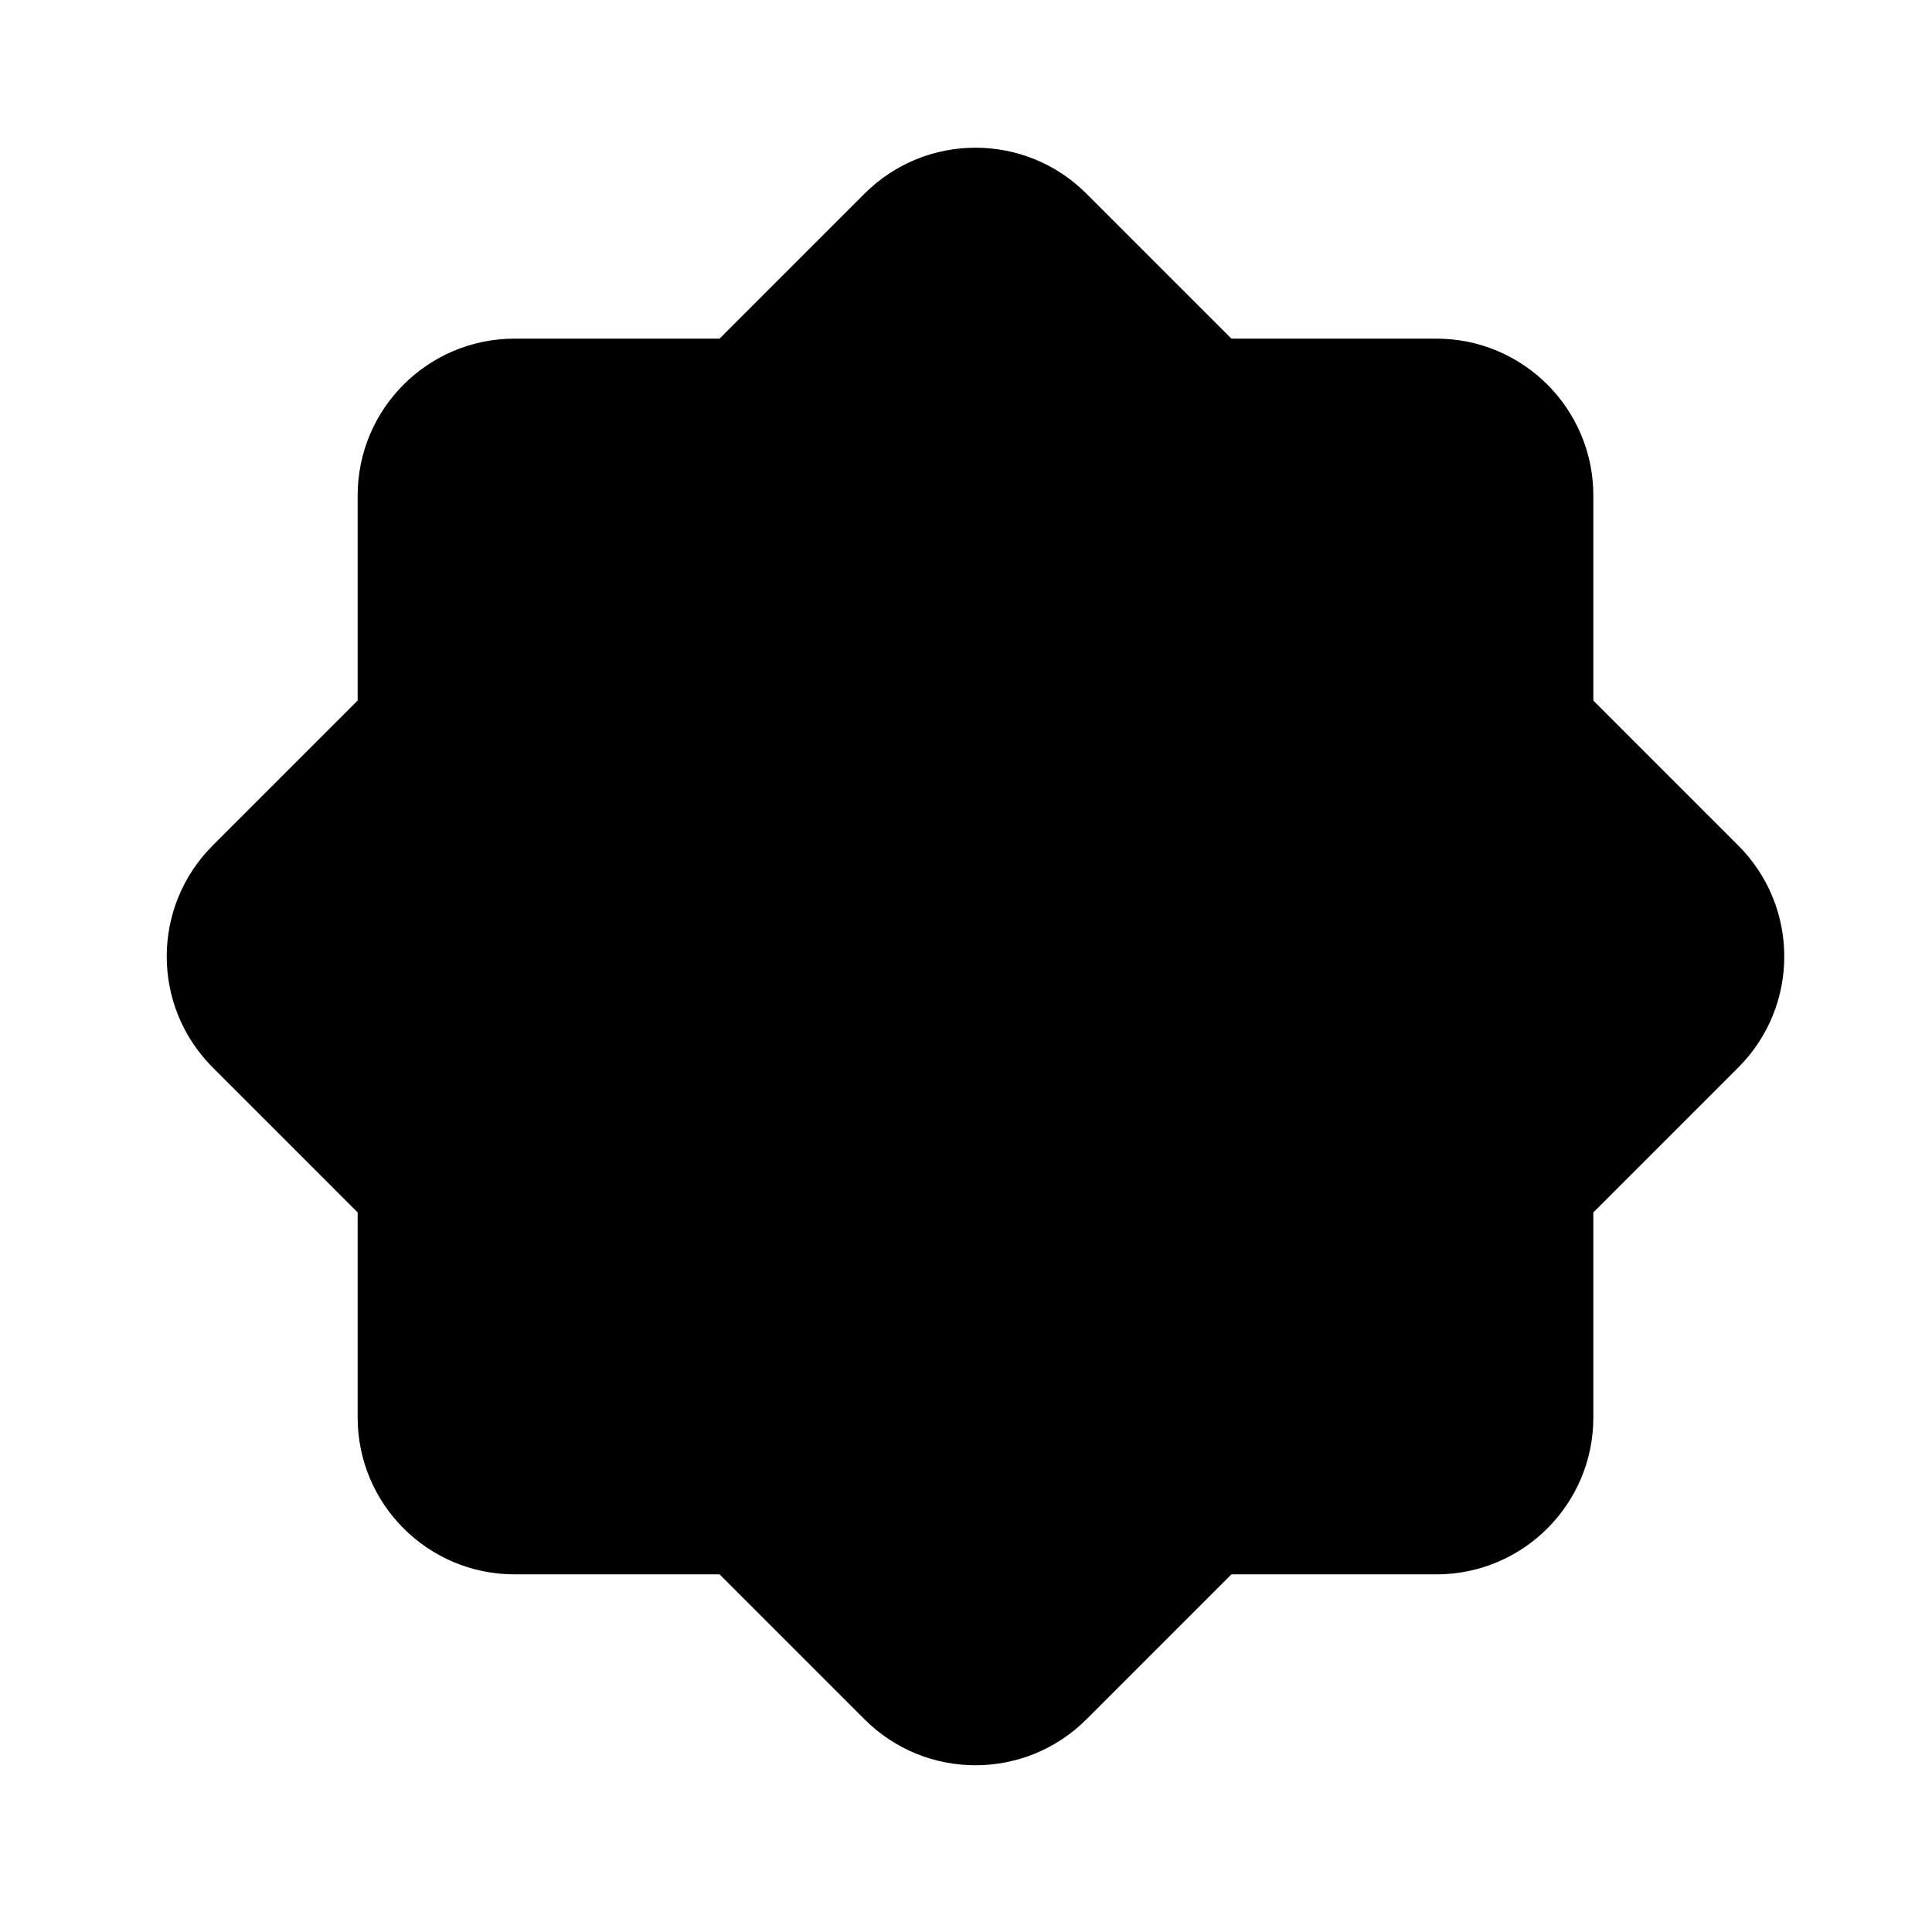
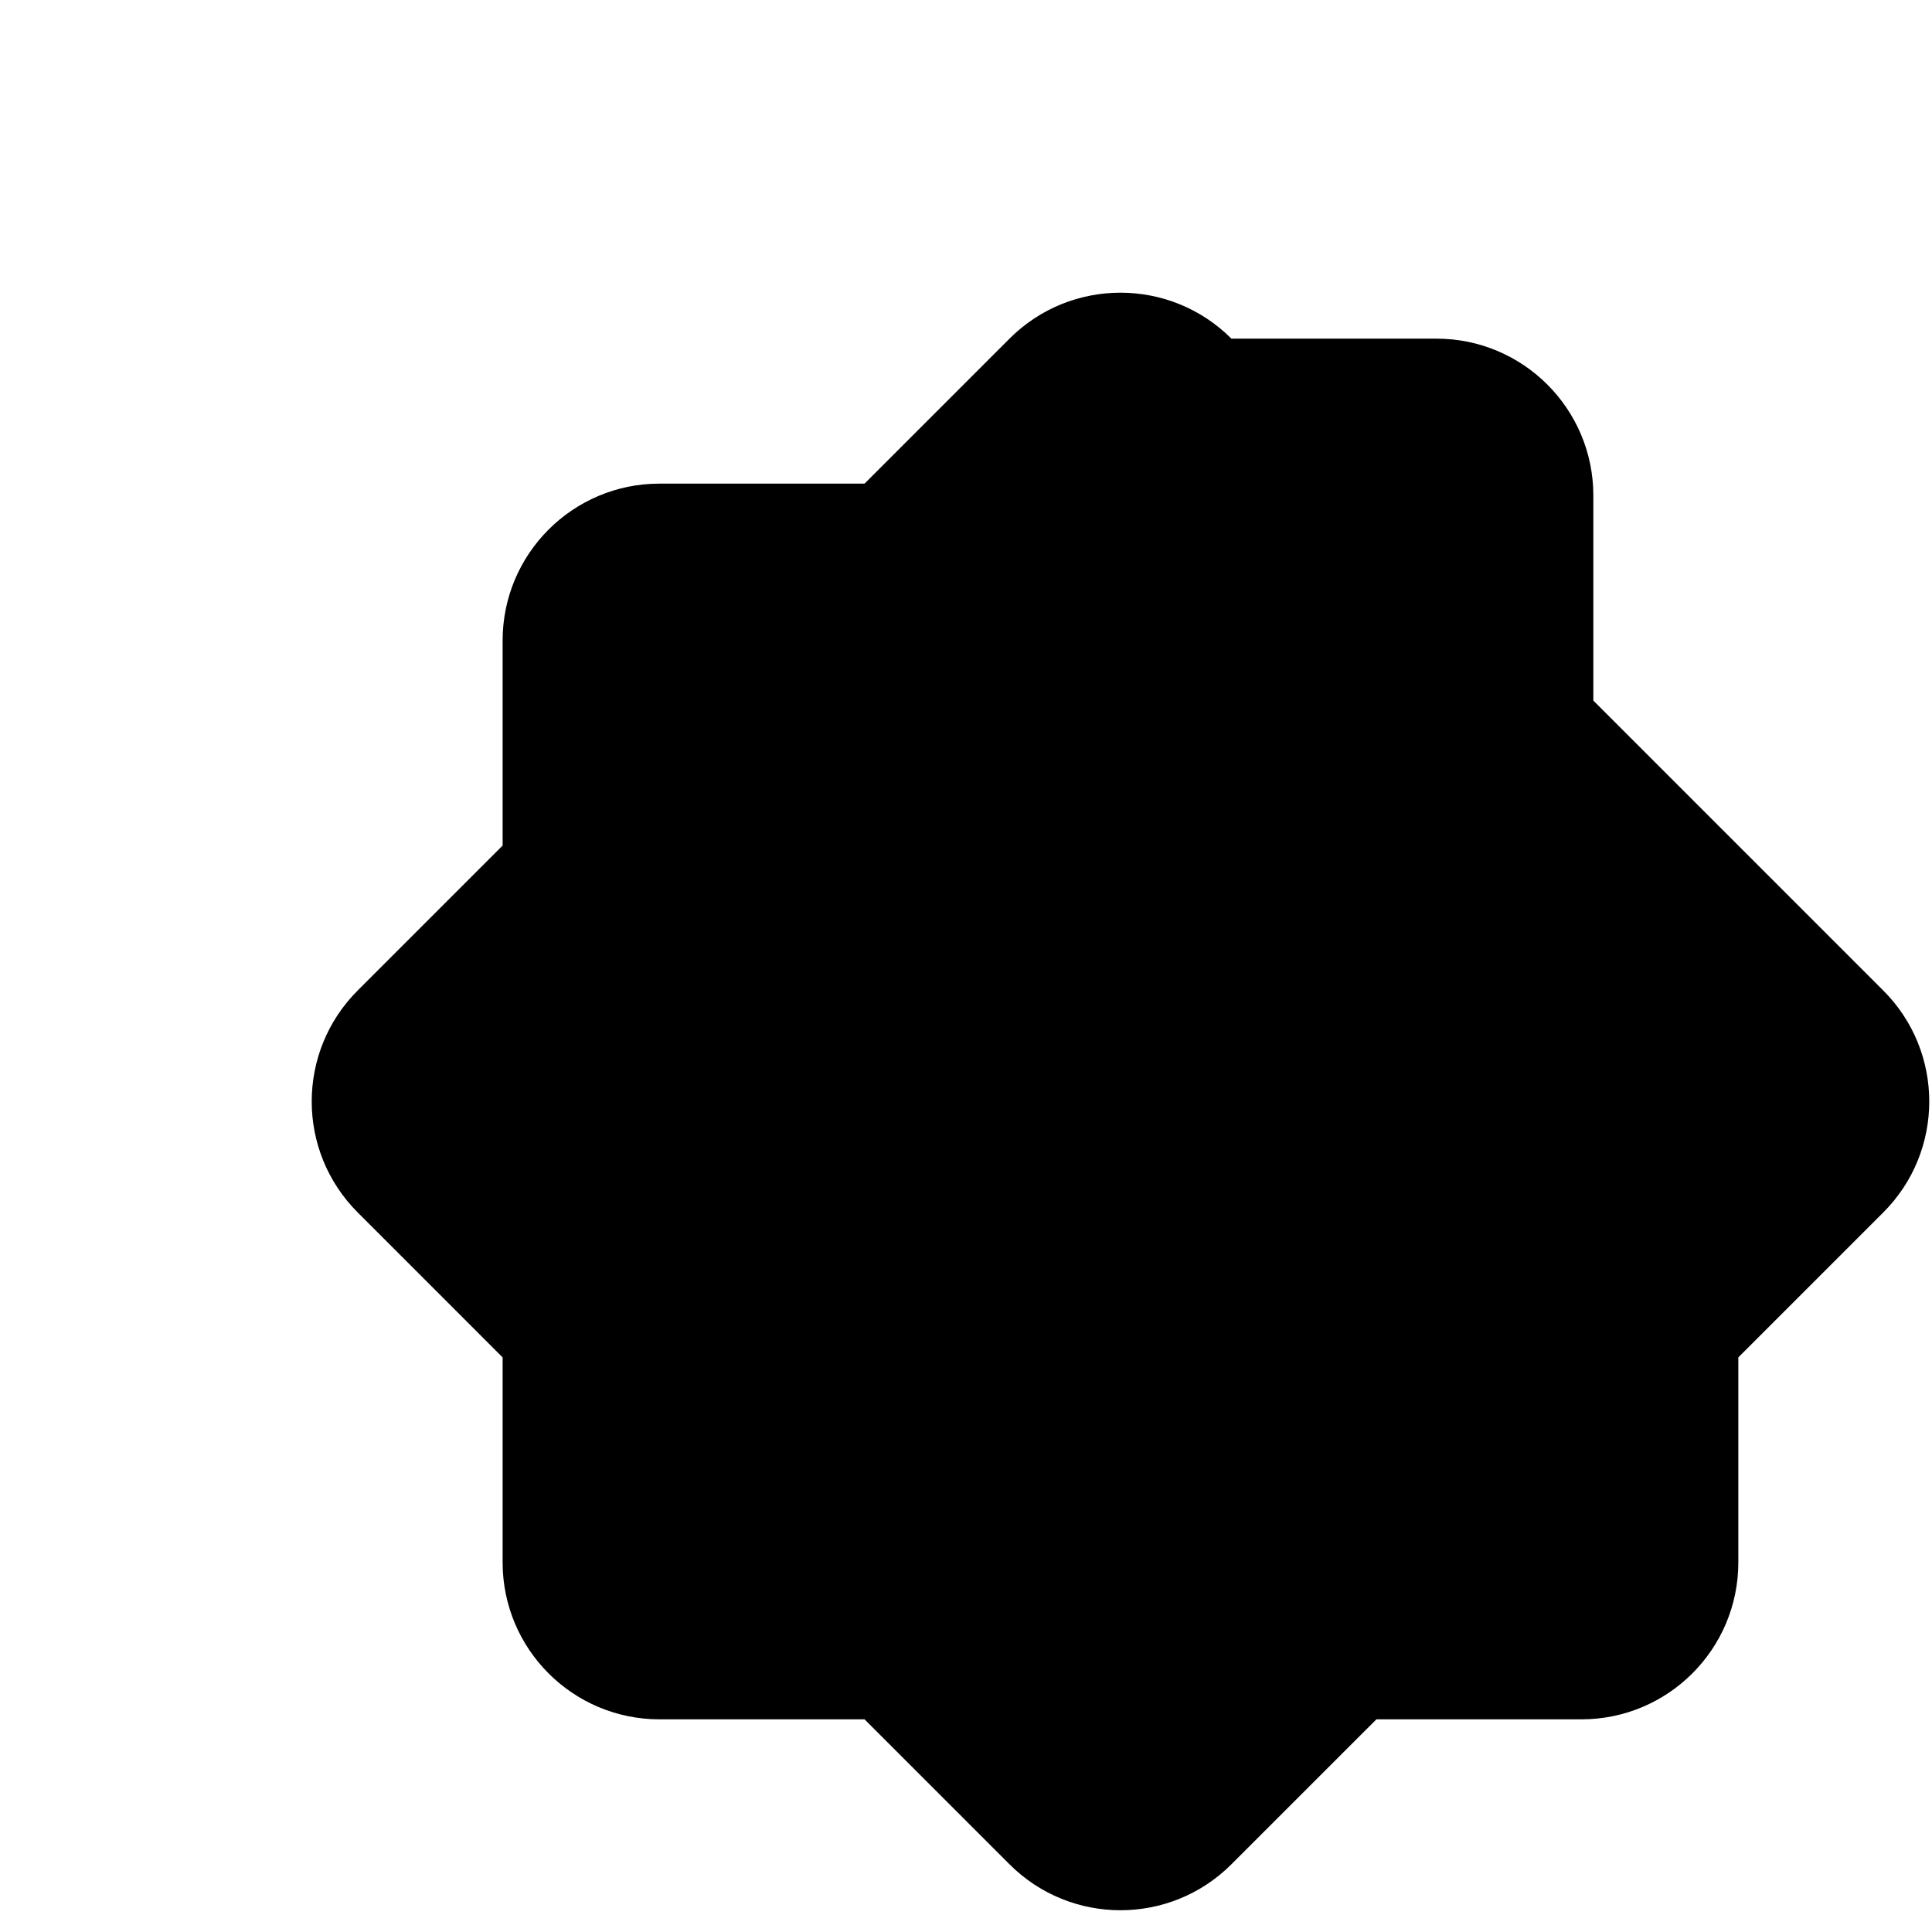
<svg xmlns="http://www.w3.org/2000/svg" fill="#000000" width="800px" height="800px" version="1.1" viewBox="144 144 512 512">
-   <path d="m604.67 368.08-38.418-38.422v-54.332c0-22.969-18.613-41.582-41.582-41.582h-54.332l-38.422-38.422c-16.238-16.238-42.566-16.238-58.809 0l-38.414 38.422h-54.332c-22.969 0-41.582 18.613-41.582 41.582v54.332l-38.414 38.414c-16.238 16.238-16.238 42.566 0 58.809l38.414 38.422v54.332c0 22.969 18.613 41.586 41.582 41.586h54.332l38.414 38.414c16.238 16.238 42.566 16.238 58.809 0l38.422-38.414h54.332c22.969 0 41.582-18.617 41.582-41.586v-54.332l38.414-38.414c16.246-16.242 16.246-42.57 0.004-58.809z" />
+   <path d="m604.67 368.08-38.418-38.422v-54.332c0-22.969-18.613-41.582-41.582-41.582h-54.332c-16.238-16.238-42.566-16.238-58.809 0l-38.414 38.422h-54.332c-22.969 0-41.582 18.613-41.582 41.582v54.332l-38.414 38.414c-16.238 16.238-16.238 42.566 0 58.809l38.414 38.422v54.332c0 22.969 18.613 41.586 41.582 41.586h54.332l38.414 38.414c16.238 16.238 42.566 16.238 58.809 0l38.422-38.414h54.332c22.969 0 41.582-18.617 41.582-41.586v-54.332l38.414-38.414c16.246-16.242 16.246-42.57 0.004-58.809z" />
</svg>